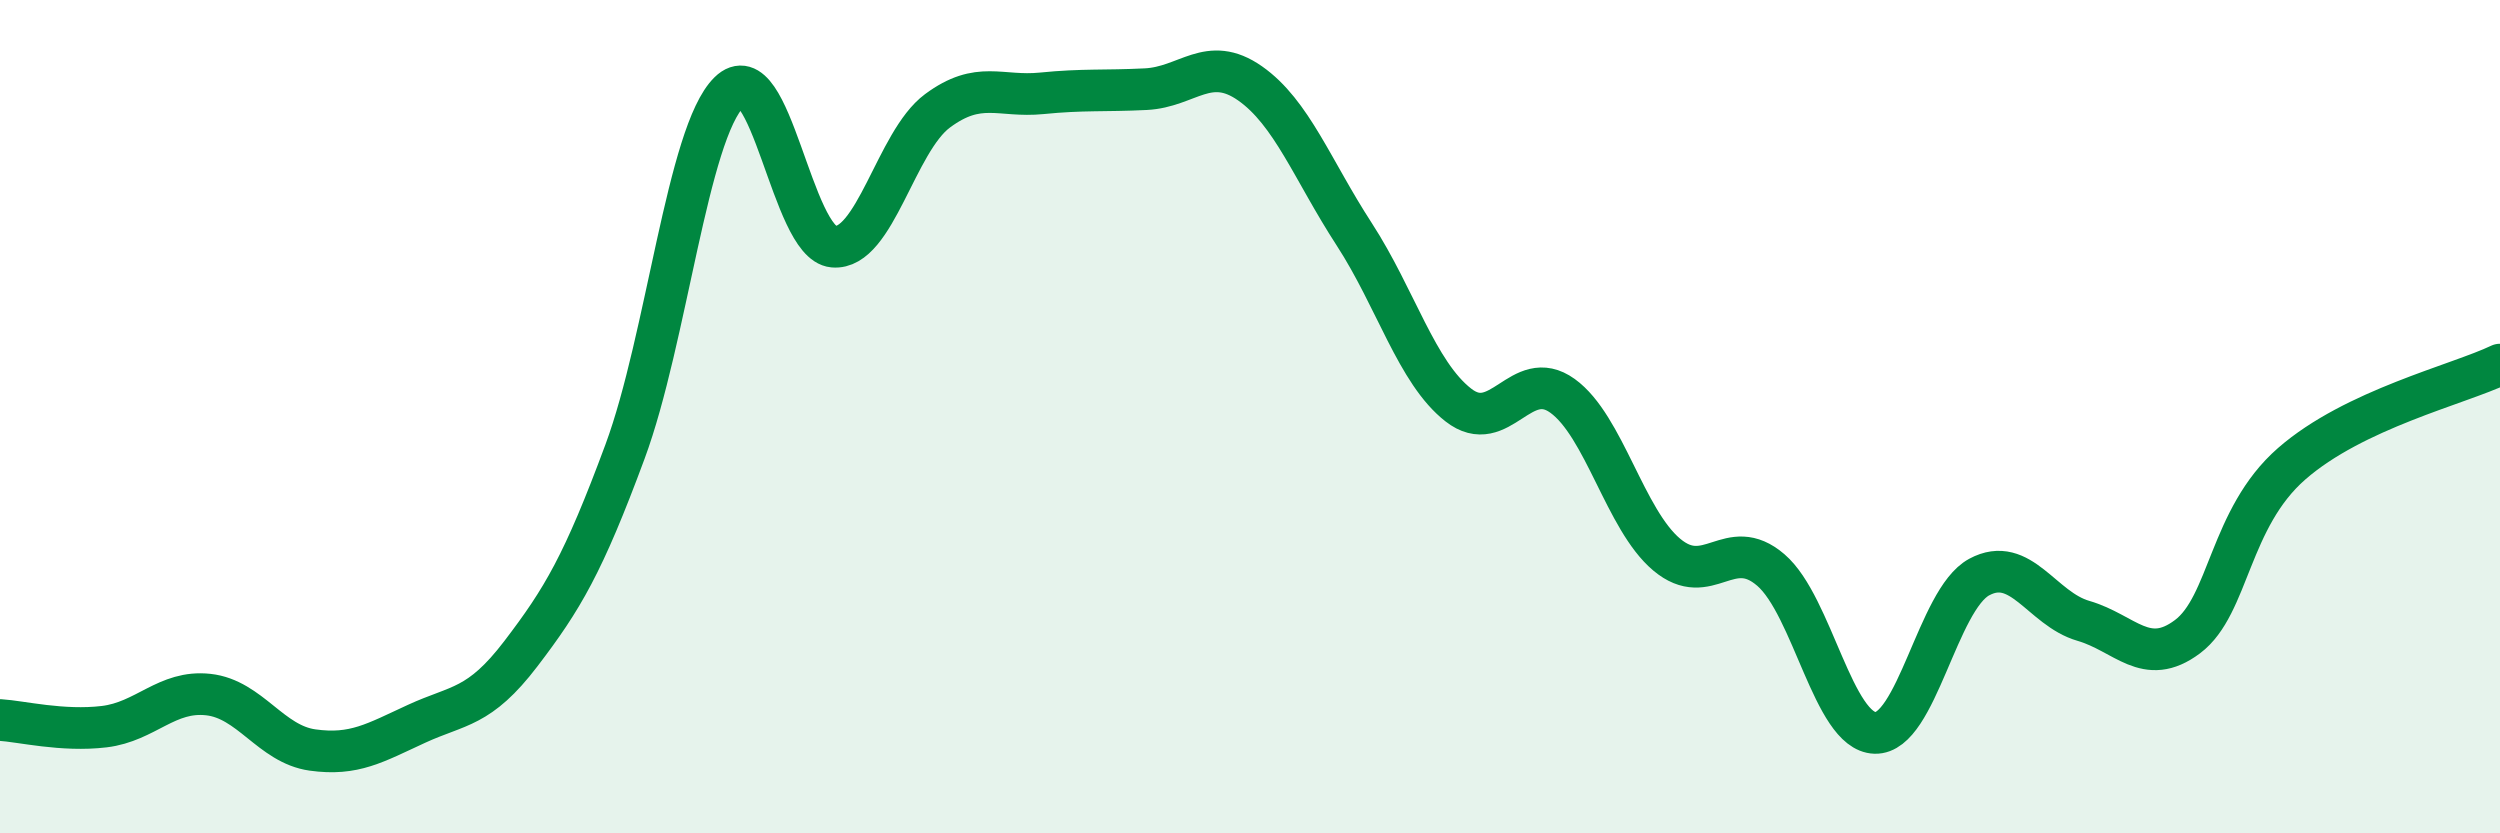
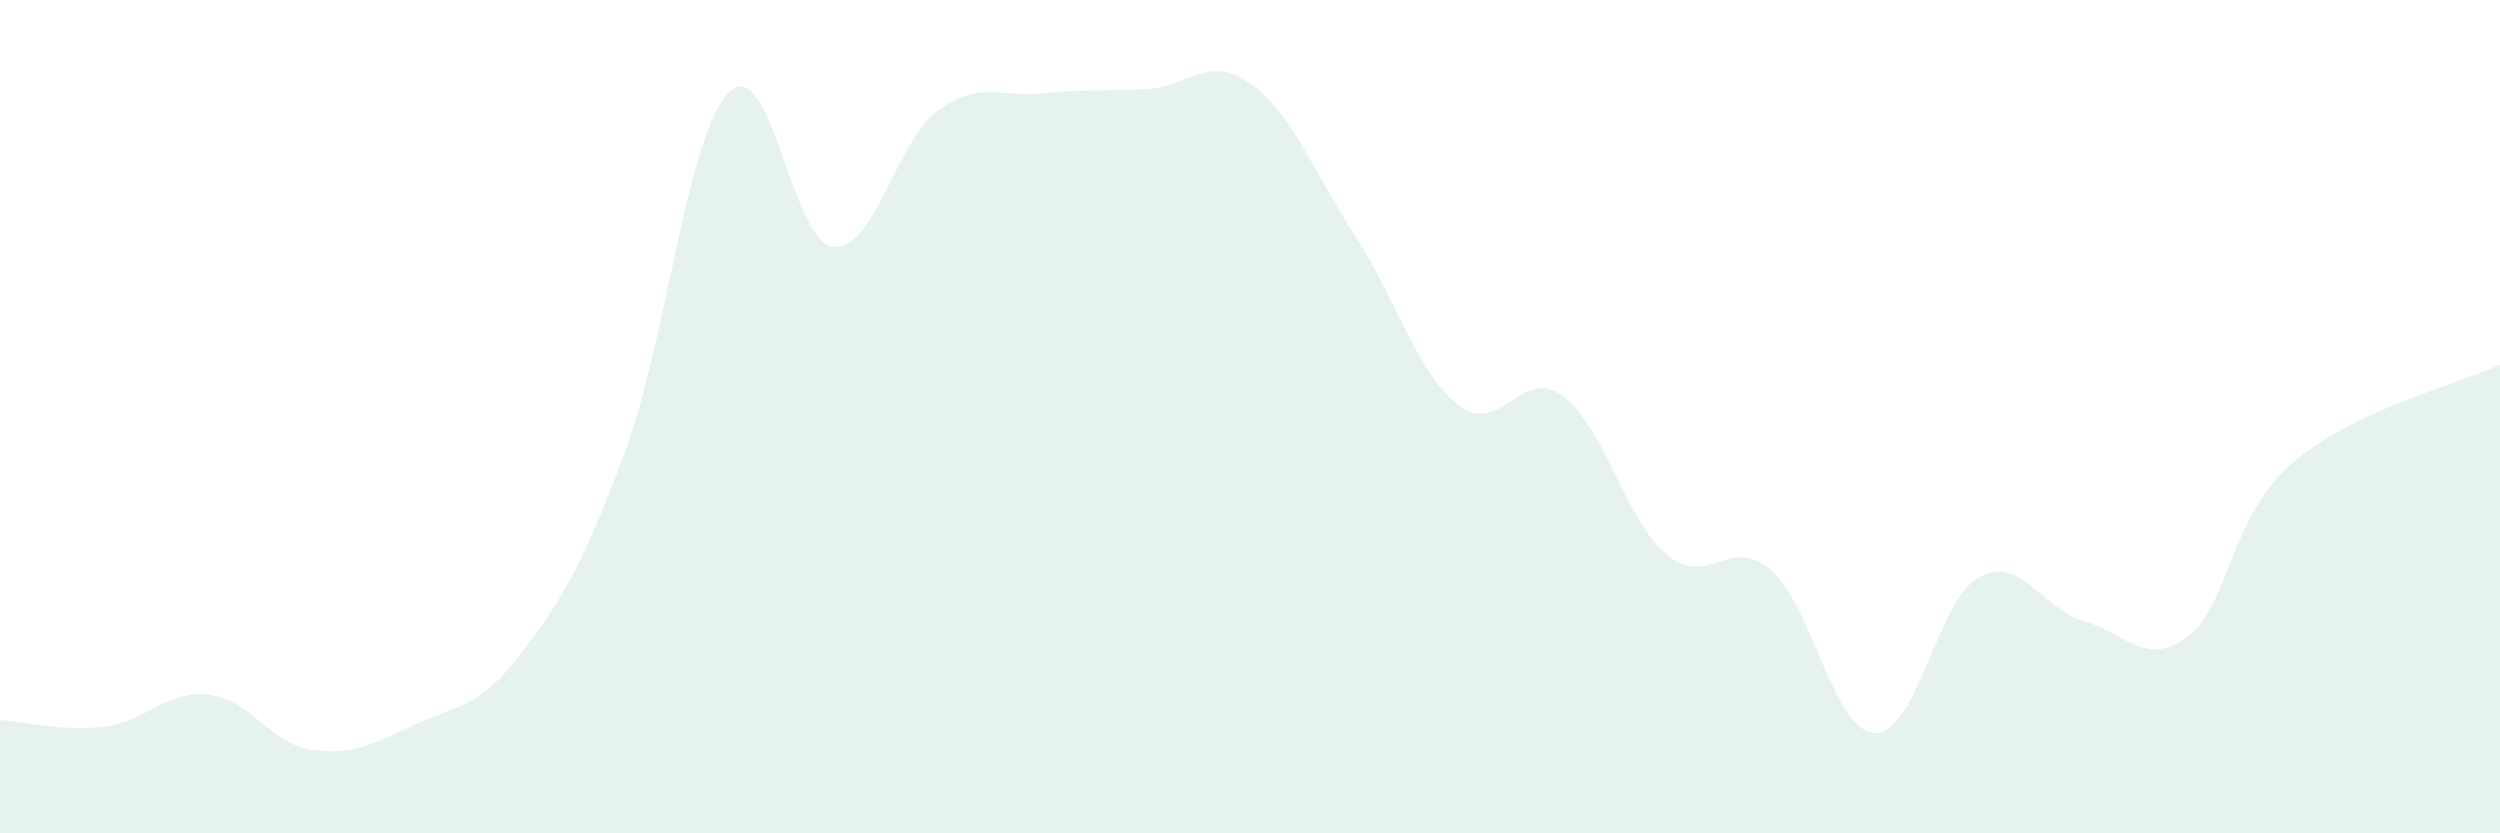
<svg xmlns="http://www.w3.org/2000/svg" width="60" height="20" viewBox="0 0 60 20">
  <path d="M 0,17.28 C 0.5,17.31 1.5,17.56 2.5,17.44 C 3.5,17.32 4,16.56 5,16.67 C 6,16.78 6.5,17.86 7.5,18 C 8.5,18.14 9,17.83 10,17.37 C 11,16.91 11.5,17 12.5,15.69 C 13.5,14.38 14,13.54 15,10.84 C 16,8.14 16.5,3.19 17.5,2.21 C 18.5,1.23 19,5.83 20,5.92 C 21,6.01 21.5,3.4 22.5,2.66 C 23.5,1.92 24,2.34 25,2.24 C 26,2.14 26.5,2.19 27.5,2.14 C 28.5,2.09 29,1.3 30,2 C 31,2.7 31.5,4.08 32.5,5.62 C 33.5,7.16 34,8.94 35,9.72 C 36,10.5 36.5,8.78 37.5,9.5 C 38.5,10.22 39,12.47 40,13.31 C 41,14.15 41.5,12.82 42.5,13.68 C 43.5,14.54 44,17.56 45,17.59 C 46,17.62 46.5,14.39 47.5,13.85 C 48.5,13.31 49,14.61 50,14.9 C 51,15.19 51.5,16.03 52.5,15.28 C 53.5,14.53 53.5,12.44 55,11.13 C 56.5,9.82 59,9.23 60,8.75L60 20L0 20Z" fill="#008740" opacity="0.1" stroke-linecap="round" stroke-linejoin="round" />
-   <path d="M 0,17.28 C 0.5,17.31 1.5,17.56 2.5,17.44 C 3.5,17.32 4,16.56 5,16.67 C 6,16.78 6.5,17.86 7.5,18 C 8.5,18.14 9,17.83 10,17.37 C 11,16.91 11.5,17 12.5,15.69 C 13.5,14.38 14,13.54 15,10.84 C 16,8.14 16.5,3.19 17.5,2.21 C 18.5,1.23 19,5.83 20,5.92 C 21,6.01 21.5,3.4 22.5,2.66 C 23.5,1.92 24,2.34 25,2.24 C 26,2.14 26.5,2.19 27.5,2.14 C 28.5,2.09 29,1.3 30,2 C 31,2.7 31.5,4.08 32.5,5.62 C 33.5,7.16 34,8.94 35,9.72 C 36,10.5 36.5,8.78 37.5,9.5 C 38.5,10.22 39,12.47 40,13.31 C 41,14.15 41.5,12.82 42.5,13.68 C 43.5,14.54 44,17.56 45,17.59 C 46,17.62 46.5,14.39 47.5,13.85 C 48.5,13.31 49,14.61 50,14.9 C 51,15.19 51.5,16.03 52.5,15.28 C 53.5,14.53 53.5,12.44 55,11.13 C 56.5,9.82 59,9.23 60,8.75" stroke="#008740" stroke-width="1" fill="none" stroke-linecap="round" stroke-linejoin="round" />
</svg>